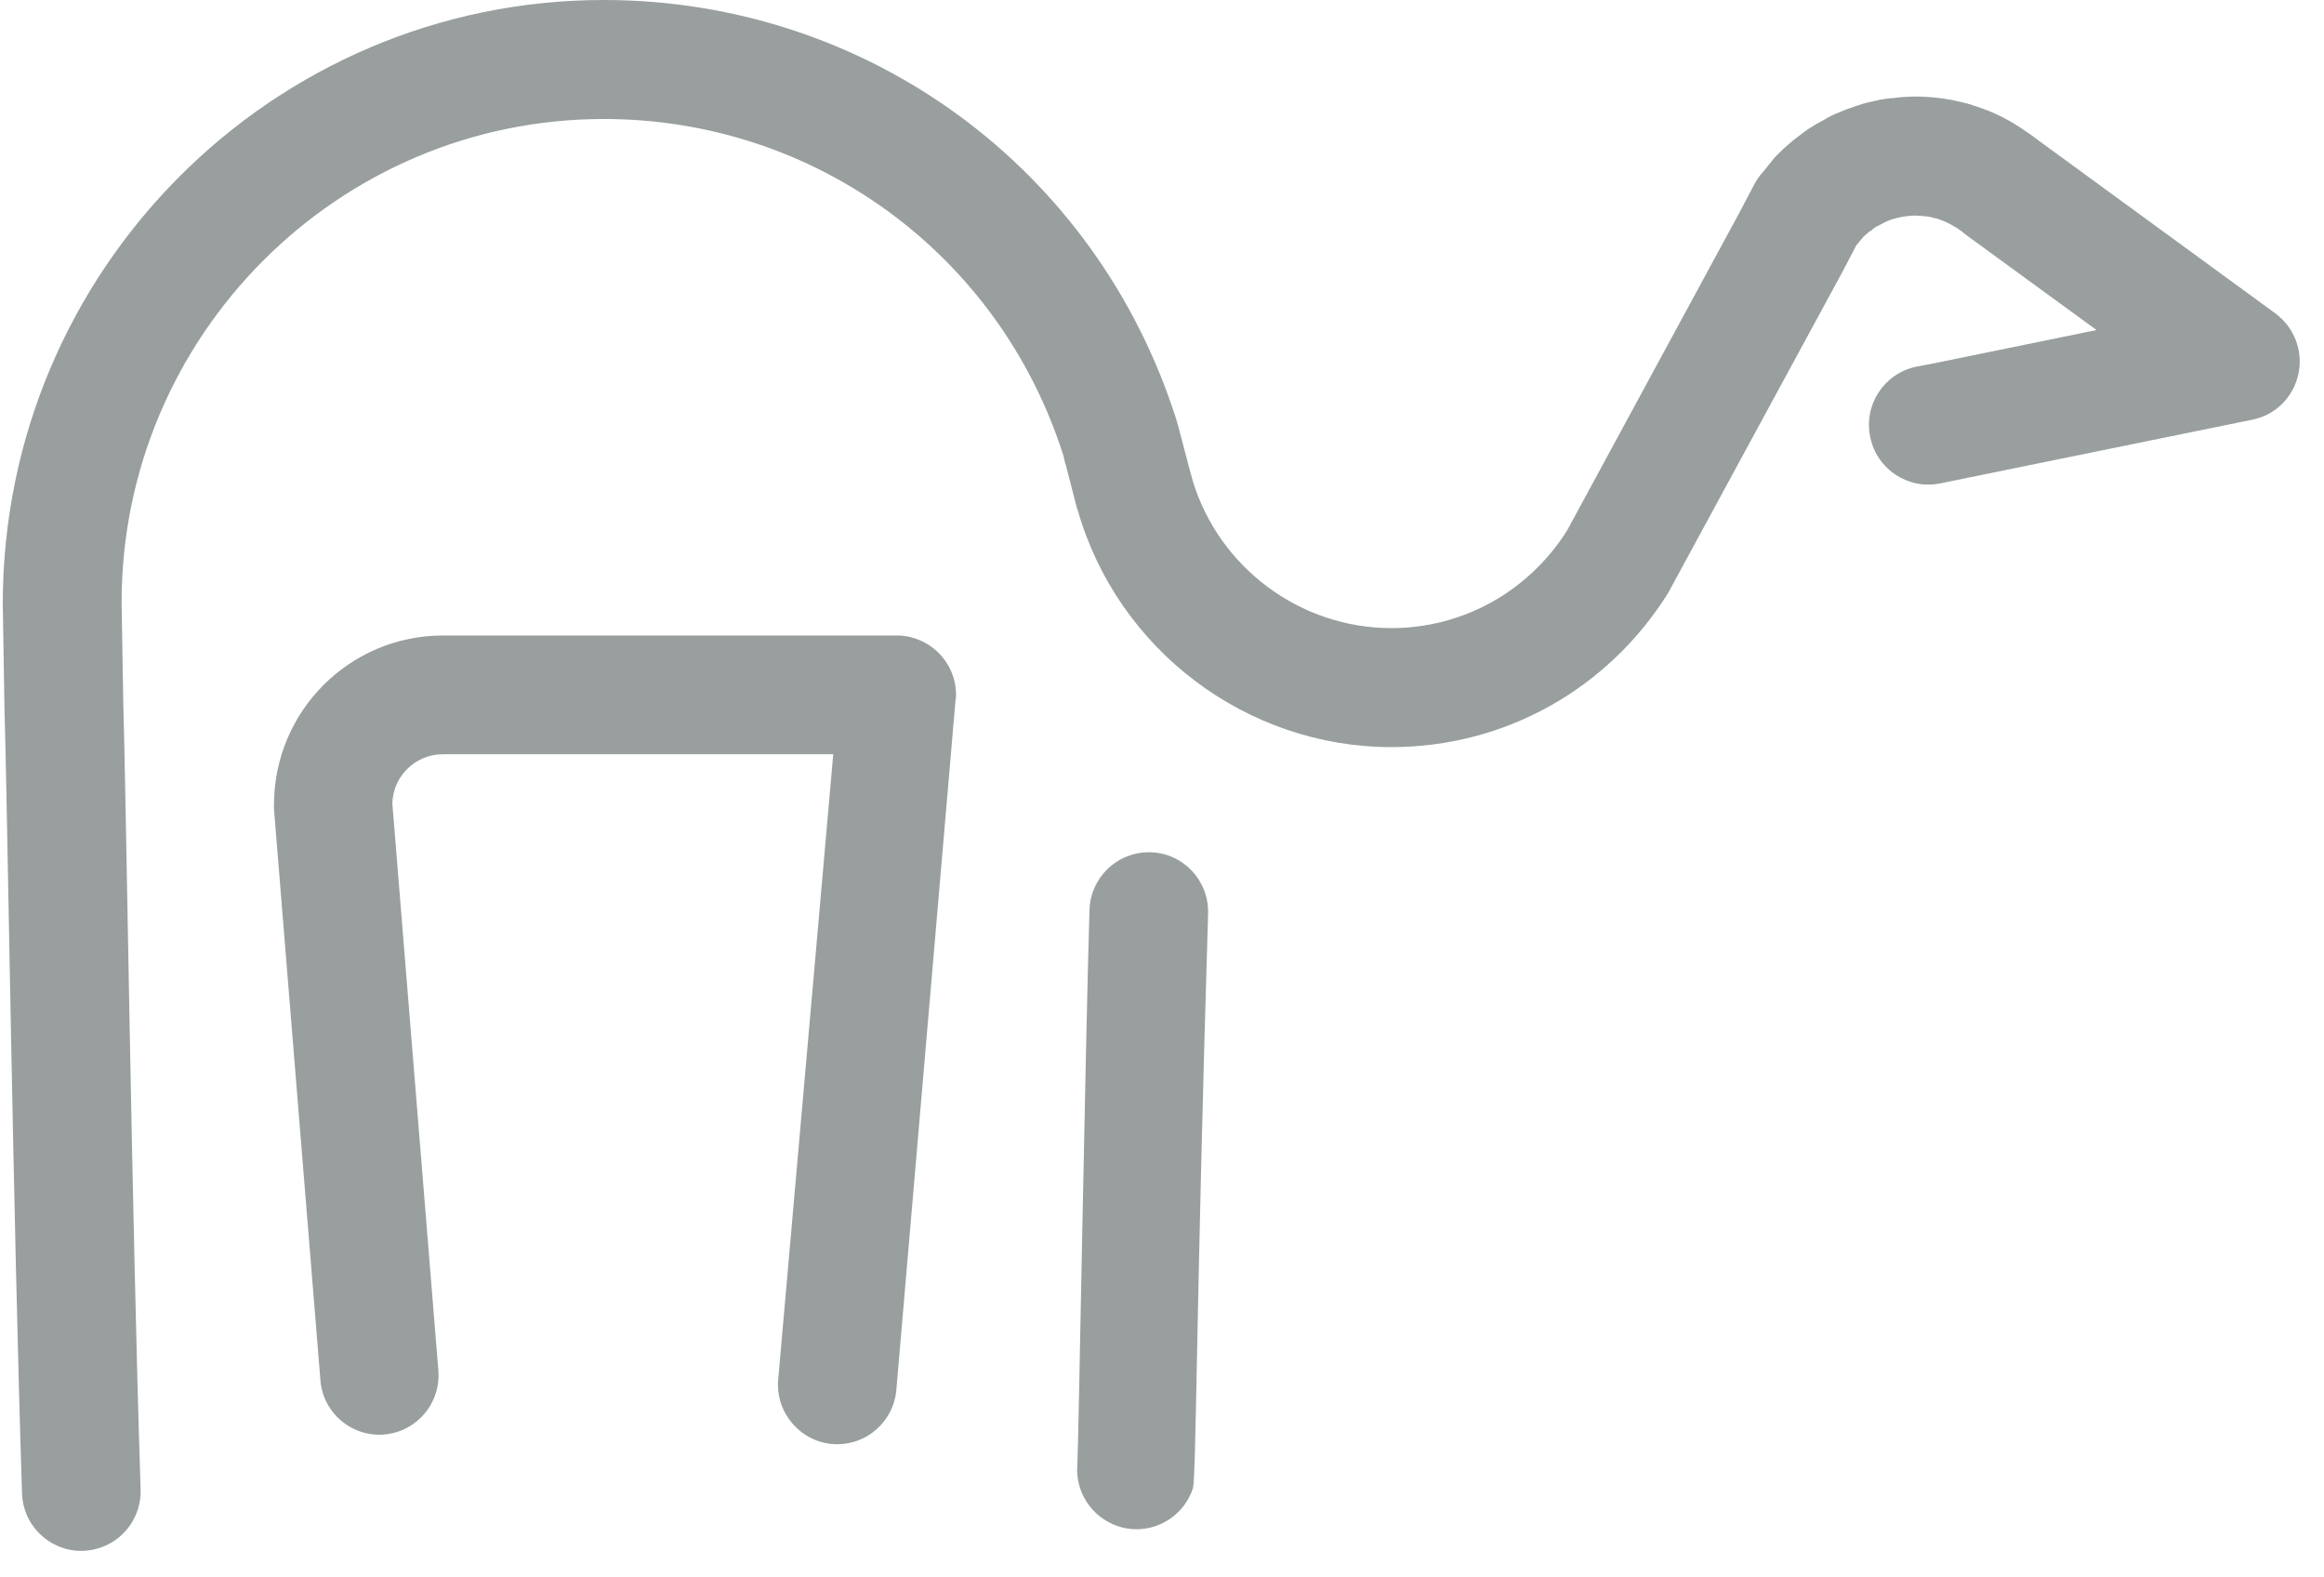
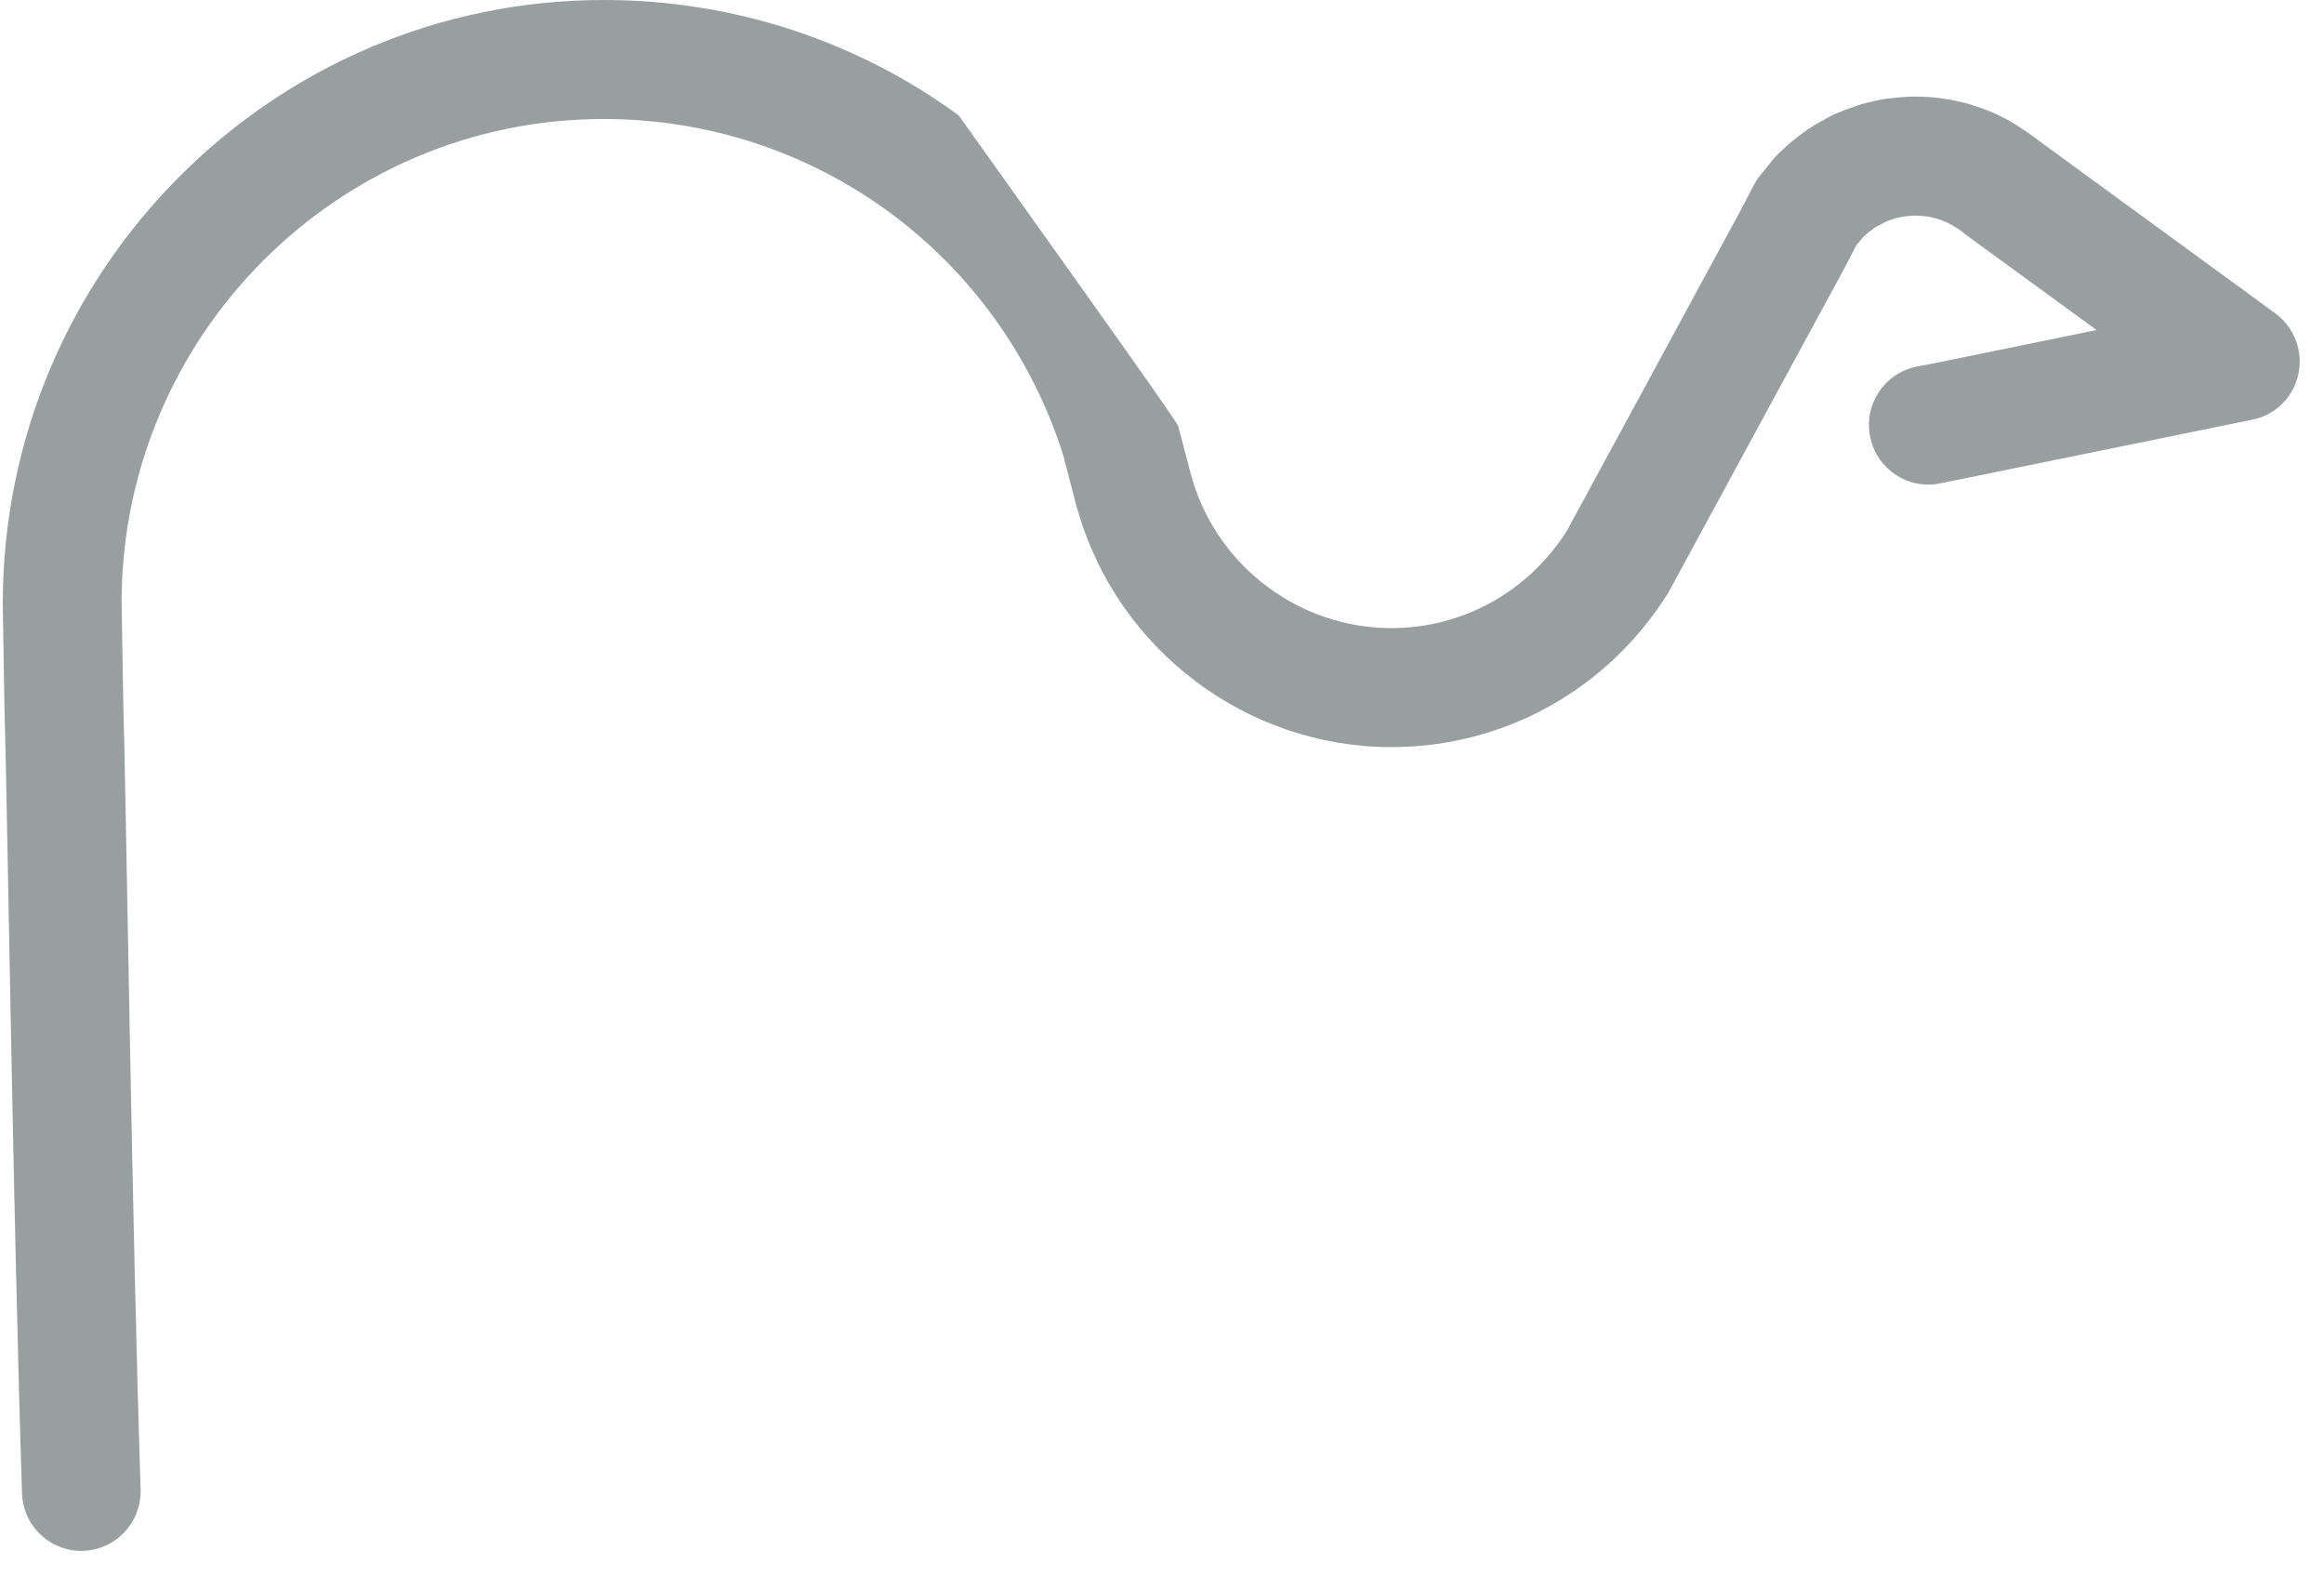
<svg xmlns="http://www.w3.org/2000/svg" width="84" height="57" viewBox="0 0 84 57" fill="none">
-   <path d="M34.542 25.239L32.403 50.167C32.325 51.356 31.32 52.253 30.126 52.184C28.949 52.106 28.047 51.081 28.124 49.892L30.117 27.255H16.002C15.014 27.255 14.207 28.048 14.181 29.03L15.847 49.556C15.916 50.59 15.229 51.529 14.232 51.779C12.935 52.106 11.655 51.167 11.578 49.831L9.902 29.228V29.09C9.902 25.704 12.634 22.964 16.011 22.964H32.411C33.004 22.964 33.571 23.214 33.975 23.645C34.379 24.075 34.593 24.661 34.55 25.247L34.542 25.239Z" fill="#989F9E" />
-   <path d="M41.587 30.797C41.587 30.797 41.544 30.797 41.518 30.797C40.367 30.797 39.413 31.719 39.379 32.882C39.224 38.061 38.983 52.158 38.941 52.916C38.855 53.89 39.439 54.82 40.401 55.148C40.624 55.225 40.856 55.26 41.08 55.26C41.973 55.26 42.815 54.691 43.116 53.786C43.236 53.416 43.236 47.143 43.666 33.011C43.7 31.822 42.772 30.831 41.587 30.797Z" fill="#989F9E" />
-   <path d="M83.073 13.52C82.893 14.356 82.24 15.002 81.407 15.166L70.135 17.466C68.984 17.708 67.841 16.967 67.601 15.803C67.352 14.64 68.09 13.503 69.25 13.253L70.015 13.106L75.779 11.926L71.063 8.488C71.011 8.453 70.968 8.41 70.917 8.367C70.857 8.324 70.788 8.281 70.728 8.238C70.676 8.212 70.633 8.177 70.582 8.152L70.522 8.117C70.47 8.091 70.41 8.057 70.35 8.031C70.204 7.962 70.092 7.928 69.989 7.893C69.98 7.893 69.894 7.876 69.894 7.876C69.86 7.867 69.834 7.859 69.809 7.85C69.8 7.85 69.671 7.824 69.671 7.824C69.637 7.824 69.525 7.807 69.499 7.807C69.328 7.79 69.138 7.781 68.967 7.807C68.924 7.807 68.881 7.815 68.838 7.824C68.76 7.833 68.683 7.85 68.597 7.867C68.537 7.884 68.486 7.893 68.434 7.91C68.322 7.945 68.219 7.988 68.125 8.031C68.082 8.057 67.944 8.126 67.901 8.152C67.85 8.169 67.798 8.203 67.755 8.229C67.738 8.246 67.73 8.255 67.721 8.255C67.669 8.307 67.626 8.341 67.558 8.376C67.489 8.436 67.42 8.496 67.352 8.557L67.094 8.867L66.613 9.789L60.358 21.309C60.358 21.309 60.324 21.378 60.298 21.422C58.116 24.911 54.379 26.997 50.289 26.997C45.057 26.997 40.401 23.481 38.958 18.449C38.958 18.423 38.941 18.397 38.932 18.371C38.932 18.371 38.923 18.363 38.923 18.354L38.528 16.82C38.528 16.82 38.511 16.768 38.502 16.743L38.434 16.458C36.123 9.186 29.447 4.3 21.827 4.3C12.213 4.3 4.395 12.141 4.395 21.775L4.456 25.402C4.55 28.349 4.765 44.136 5.083 53.821C5.117 54.829 4.438 55.734 3.459 55.975C2.136 56.311 0.839 55.329 0.796 53.959C0.478 44.153 0.254 28.479 0.16 25.506L0.1 21.809C0.108 9.772 9.851 0 21.827 0C26.569 0 31.028 1.517 34.654 4.171C38.279 6.825 41.071 10.616 42.514 15.148C42.532 15.217 42.566 15.312 42.592 15.424L42.66 15.683C42.66 15.683 42.686 15.769 42.695 15.812L42.944 16.76C42.987 16.915 43.021 17.044 43.047 17.148C43.073 17.216 43.09 17.294 43.107 17.363C44.061 20.508 46.99 22.697 50.289 22.697C52.867 22.697 55.229 21.387 56.63 19.19L62.79 7.833C62.79 7.833 62.807 7.798 62.815 7.79L63.408 6.661C63.494 6.497 63.597 6.351 63.718 6.221L64.113 5.73C64.156 5.679 64.207 5.627 64.25 5.584C64.508 5.325 64.748 5.118 64.998 4.929L65.204 4.774C65.204 4.774 65.324 4.688 65.35 4.67C65.522 4.558 65.702 4.446 65.891 4.352C66.08 4.231 66.295 4.127 66.501 4.05C66.69 3.964 66.939 3.878 67.18 3.8C67.343 3.74 67.532 3.697 67.73 3.654C67.755 3.645 67.781 3.645 67.807 3.636H67.824C67.824 3.636 67.893 3.619 67.919 3.61C68.099 3.576 68.271 3.55 68.443 3.542C68.881 3.481 69.431 3.473 69.92 3.524C70.135 3.542 70.333 3.576 70.539 3.61C70.668 3.636 70.771 3.662 70.882 3.688C71.037 3.722 71.175 3.757 71.295 3.8C71.561 3.886 71.836 3.981 72.085 4.093C72.214 4.153 72.395 4.239 72.566 4.334C72.712 4.412 72.85 4.498 72.996 4.593C73.237 4.748 73.46 4.903 73.657 5.058L82.24 11.323C82.927 11.831 83.254 12.684 83.073 13.52Z" fill="#989F9E" />
+   <path d="M83.073 13.52C82.893 14.356 82.24 15.002 81.407 15.166L70.135 17.466C68.984 17.708 67.841 16.967 67.601 15.803C67.352 14.64 68.09 13.503 69.25 13.253L70.015 13.106L75.779 11.926L71.063 8.488C71.011 8.453 70.968 8.41 70.917 8.367C70.857 8.324 70.788 8.281 70.728 8.238C70.676 8.212 70.633 8.177 70.582 8.152L70.522 8.117C70.47 8.091 70.41 8.057 70.35 8.031C70.204 7.962 70.092 7.928 69.989 7.893C69.98 7.893 69.894 7.876 69.894 7.876C69.86 7.867 69.834 7.859 69.809 7.85C69.8 7.85 69.671 7.824 69.671 7.824C69.637 7.824 69.525 7.807 69.499 7.807C69.328 7.79 69.138 7.781 68.967 7.807C68.924 7.807 68.881 7.815 68.838 7.824C68.76 7.833 68.683 7.85 68.597 7.867C68.537 7.884 68.486 7.893 68.434 7.91C68.322 7.945 68.219 7.988 68.125 8.031C68.082 8.057 67.944 8.126 67.901 8.152C67.85 8.169 67.798 8.203 67.755 8.229C67.738 8.246 67.73 8.255 67.721 8.255C67.669 8.307 67.626 8.341 67.558 8.376C67.489 8.436 67.42 8.496 67.352 8.557L67.094 8.867L66.613 9.789L60.358 21.309C60.358 21.309 60.324 21.378 60.298 21.422C58.116 24.911 54.379 26.997 50.289 26.997C45.057 26.997 40.401 23.481 38.958 18.449C38.958 18.423 38.941 18.397 38.932 18.371C38.932 18.371 38.923 18.363 38.923 18.354L38.528 16.82C38.528 16.82 38.511 16.768 38.502 16.743L38.434 16.458C36.123 9.186 29.447 4.3 21.827 4.3C12.213 4.3 4.395 12.141 4.395 21.775L4.456 25.402C4.55 28.349 4.765 44.136 5.083 53.821C5.117 54.829 4.438 55.734 3.459 55.975C2.136 56.311 0.839 55.329 0.796 53.959C0.478 44.153 0.254 28.479 0.16 25.506L0.1 21.809C0.108 9.772 9.851 0 21.827 0C26.569 0 31.028 1.517 34.654 4.171C42.532 15.217 42.566 15.312 42.592 15.424L42.66 15.683C42.66 15.683 42.686 15.769 42.695 15.812L42.944 16.76C42.987 16.915 43.021 17.044 43.047 17.148C43.073 17.216 43.09 17.294 43.107 17.363C44.061 20.508 46.99 22.697 50.289 22.697C52.867 22.697 55.229 21.387 56.63 19.19L62.79 7.833C62.79 7.833 62.807 7.798 62.815 7.79L63.408 6.661C63.494 6.497 63.597 6.351 63.718 6.221L64.113 5.73C64.156 5.679 64.207 5.627 64.25 5.584C64.508 5.325 64.748 5.118 64.998 4.929L65.204 4.774C65.204 4.774 65.324 4.688 65.35 4.67C65.522 4.558 65.702 4.446 65.891 4.352C66.08 4.231 66.295 4.127 66.501 4.05C66.69 3.964 66.939 3.878 67.18 3.8C67.343 3.74 67.532 3.697 67.73 3.654C67.755 3.645 67.781 3.645 67.807 3.636H67.824C67.824 3.636 67.893 3.619 67.919 3.61C68.099 3.576 68.271 3.55 68.443 3.542C68.881 3.481 69.431 3.473 69.92 3.524C70.135 3.542 70.333 3.576 70.539 3.61C70.668 3.636 70.771 3.662 70.882 3.688C71.037 3.722 71.175 3.757 71.295 3.8C71.561 3.886 71.836 3.981 72.085 4.093C72.214 4.153 72.395 4.239 72.566 4.334C72.712 4.412 72.85 4.498 72.996 4.593C73.237 4.748 73.46 4.903 73.657 5.058L82.24 11.323C82.927 11.831 83.254 12.684 83.073 13.52Z" fill="#989F9E" />
</svg>